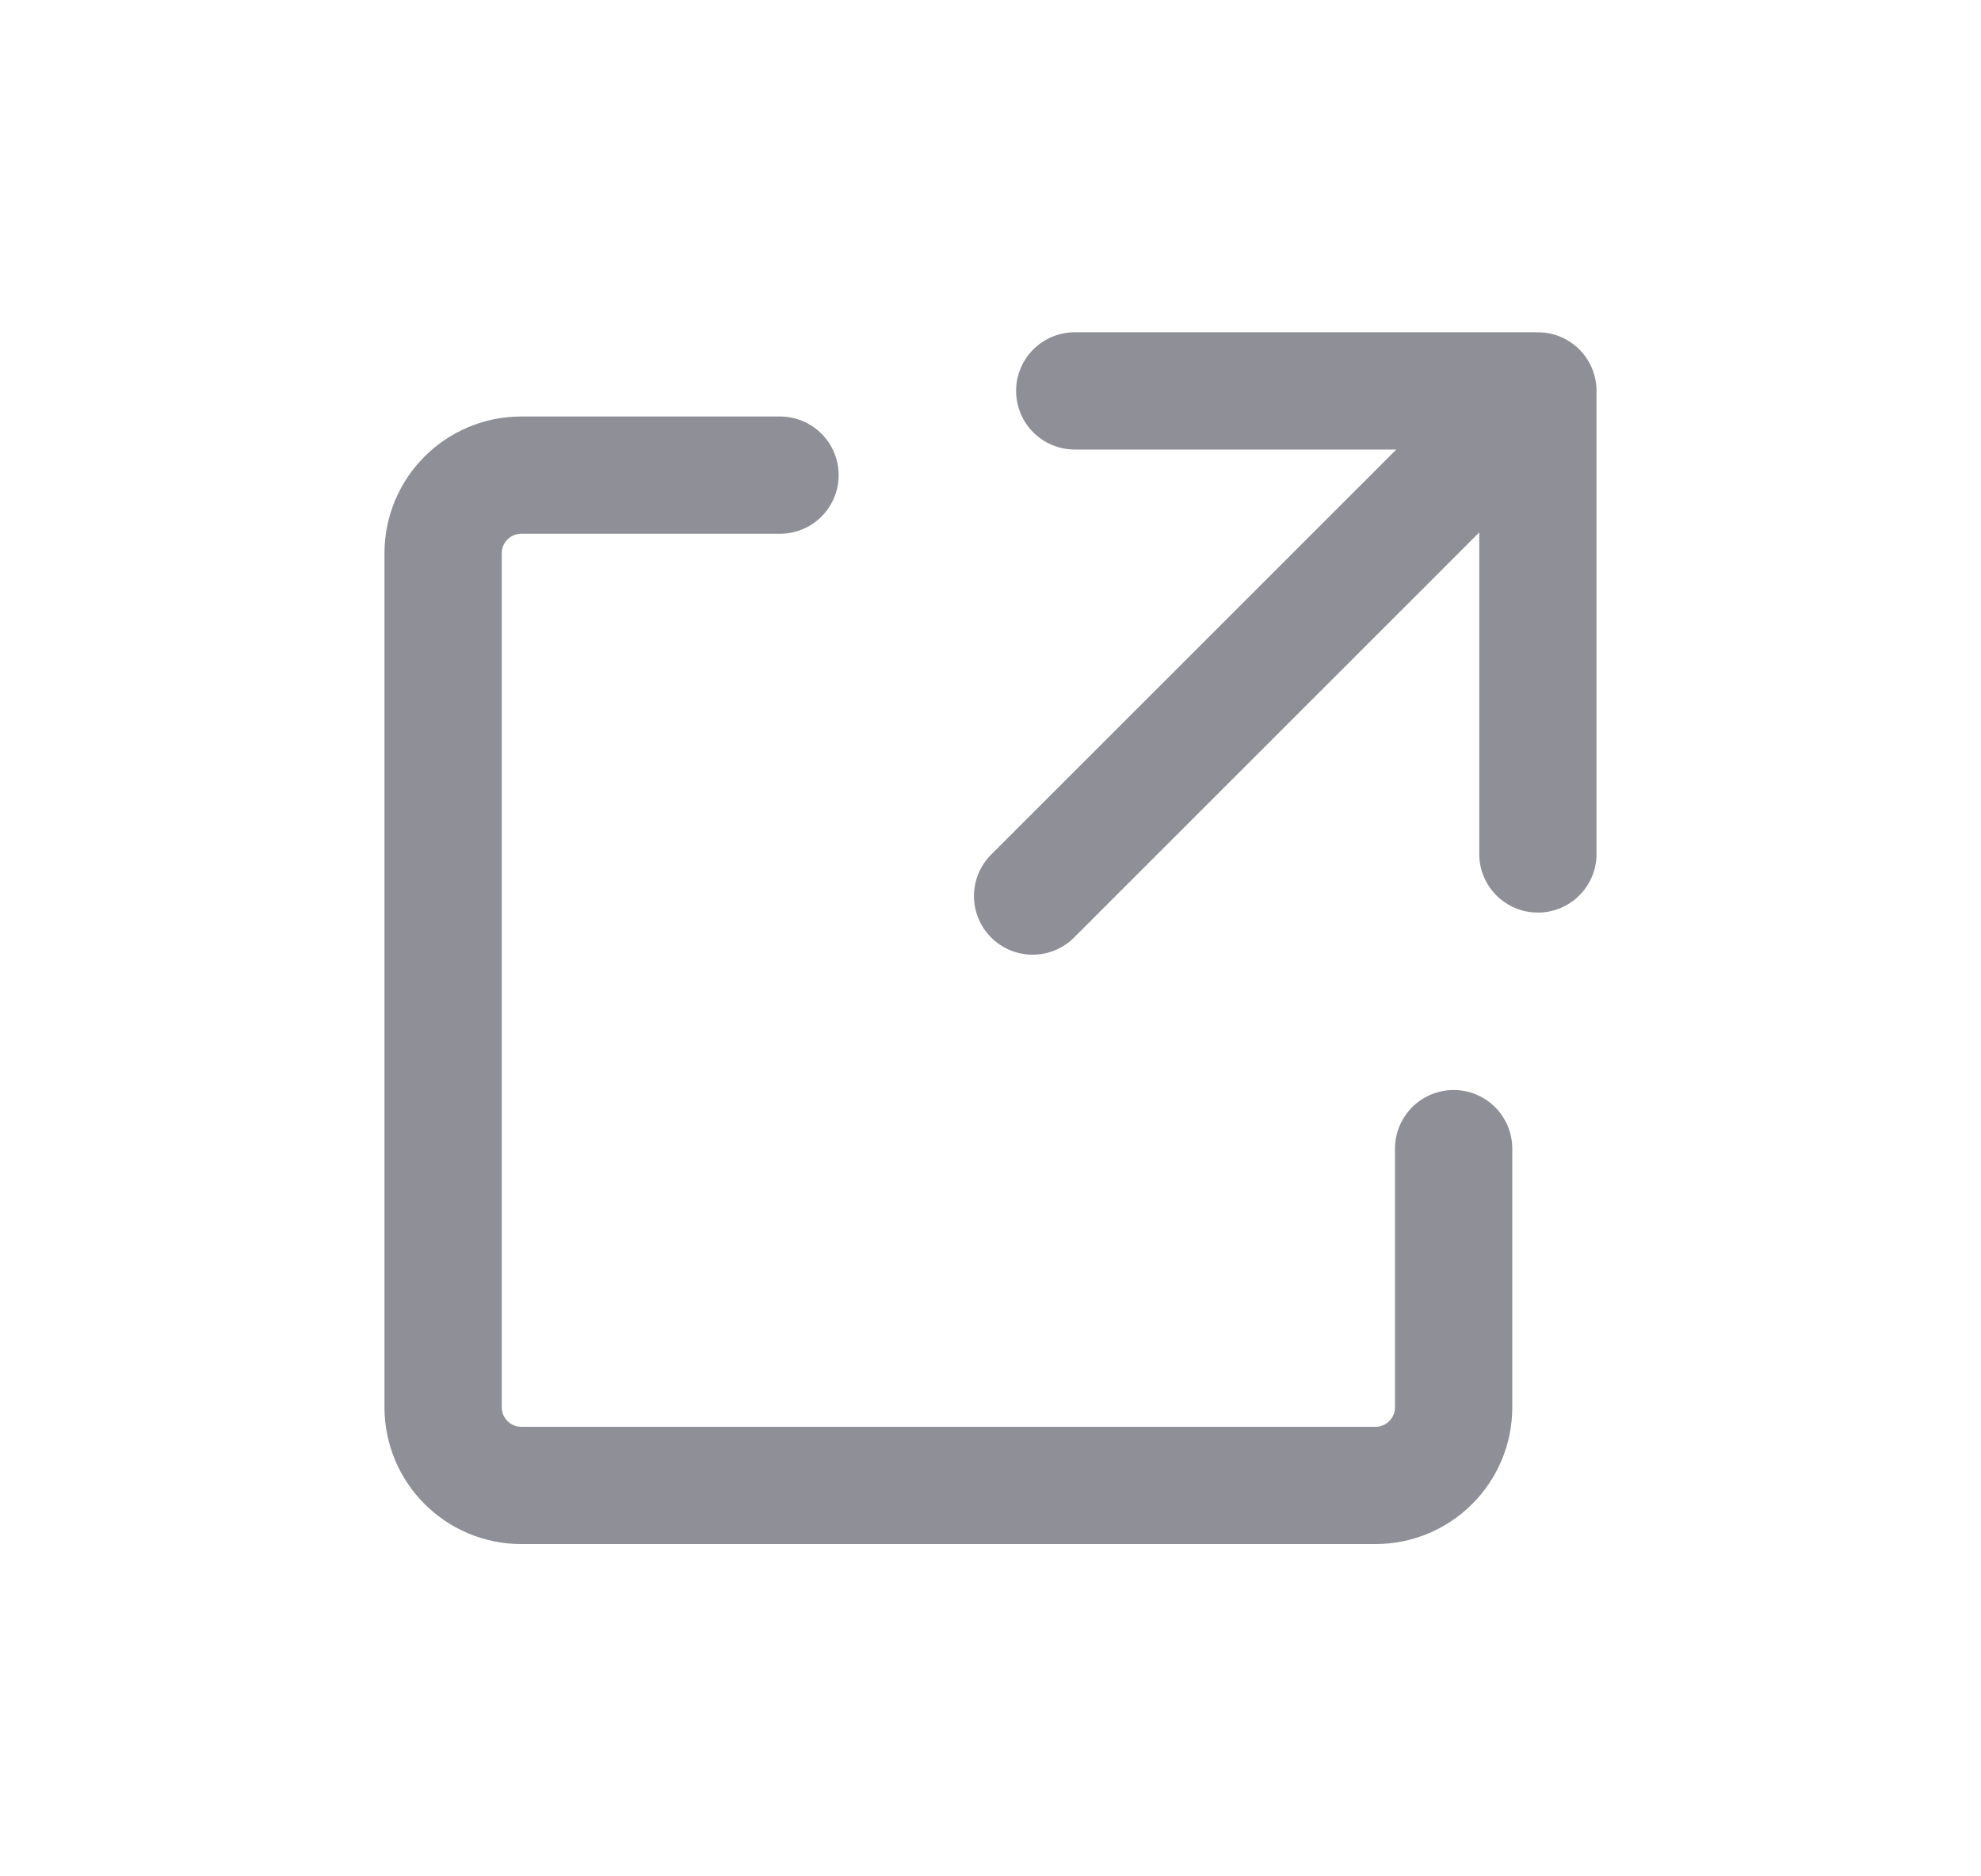
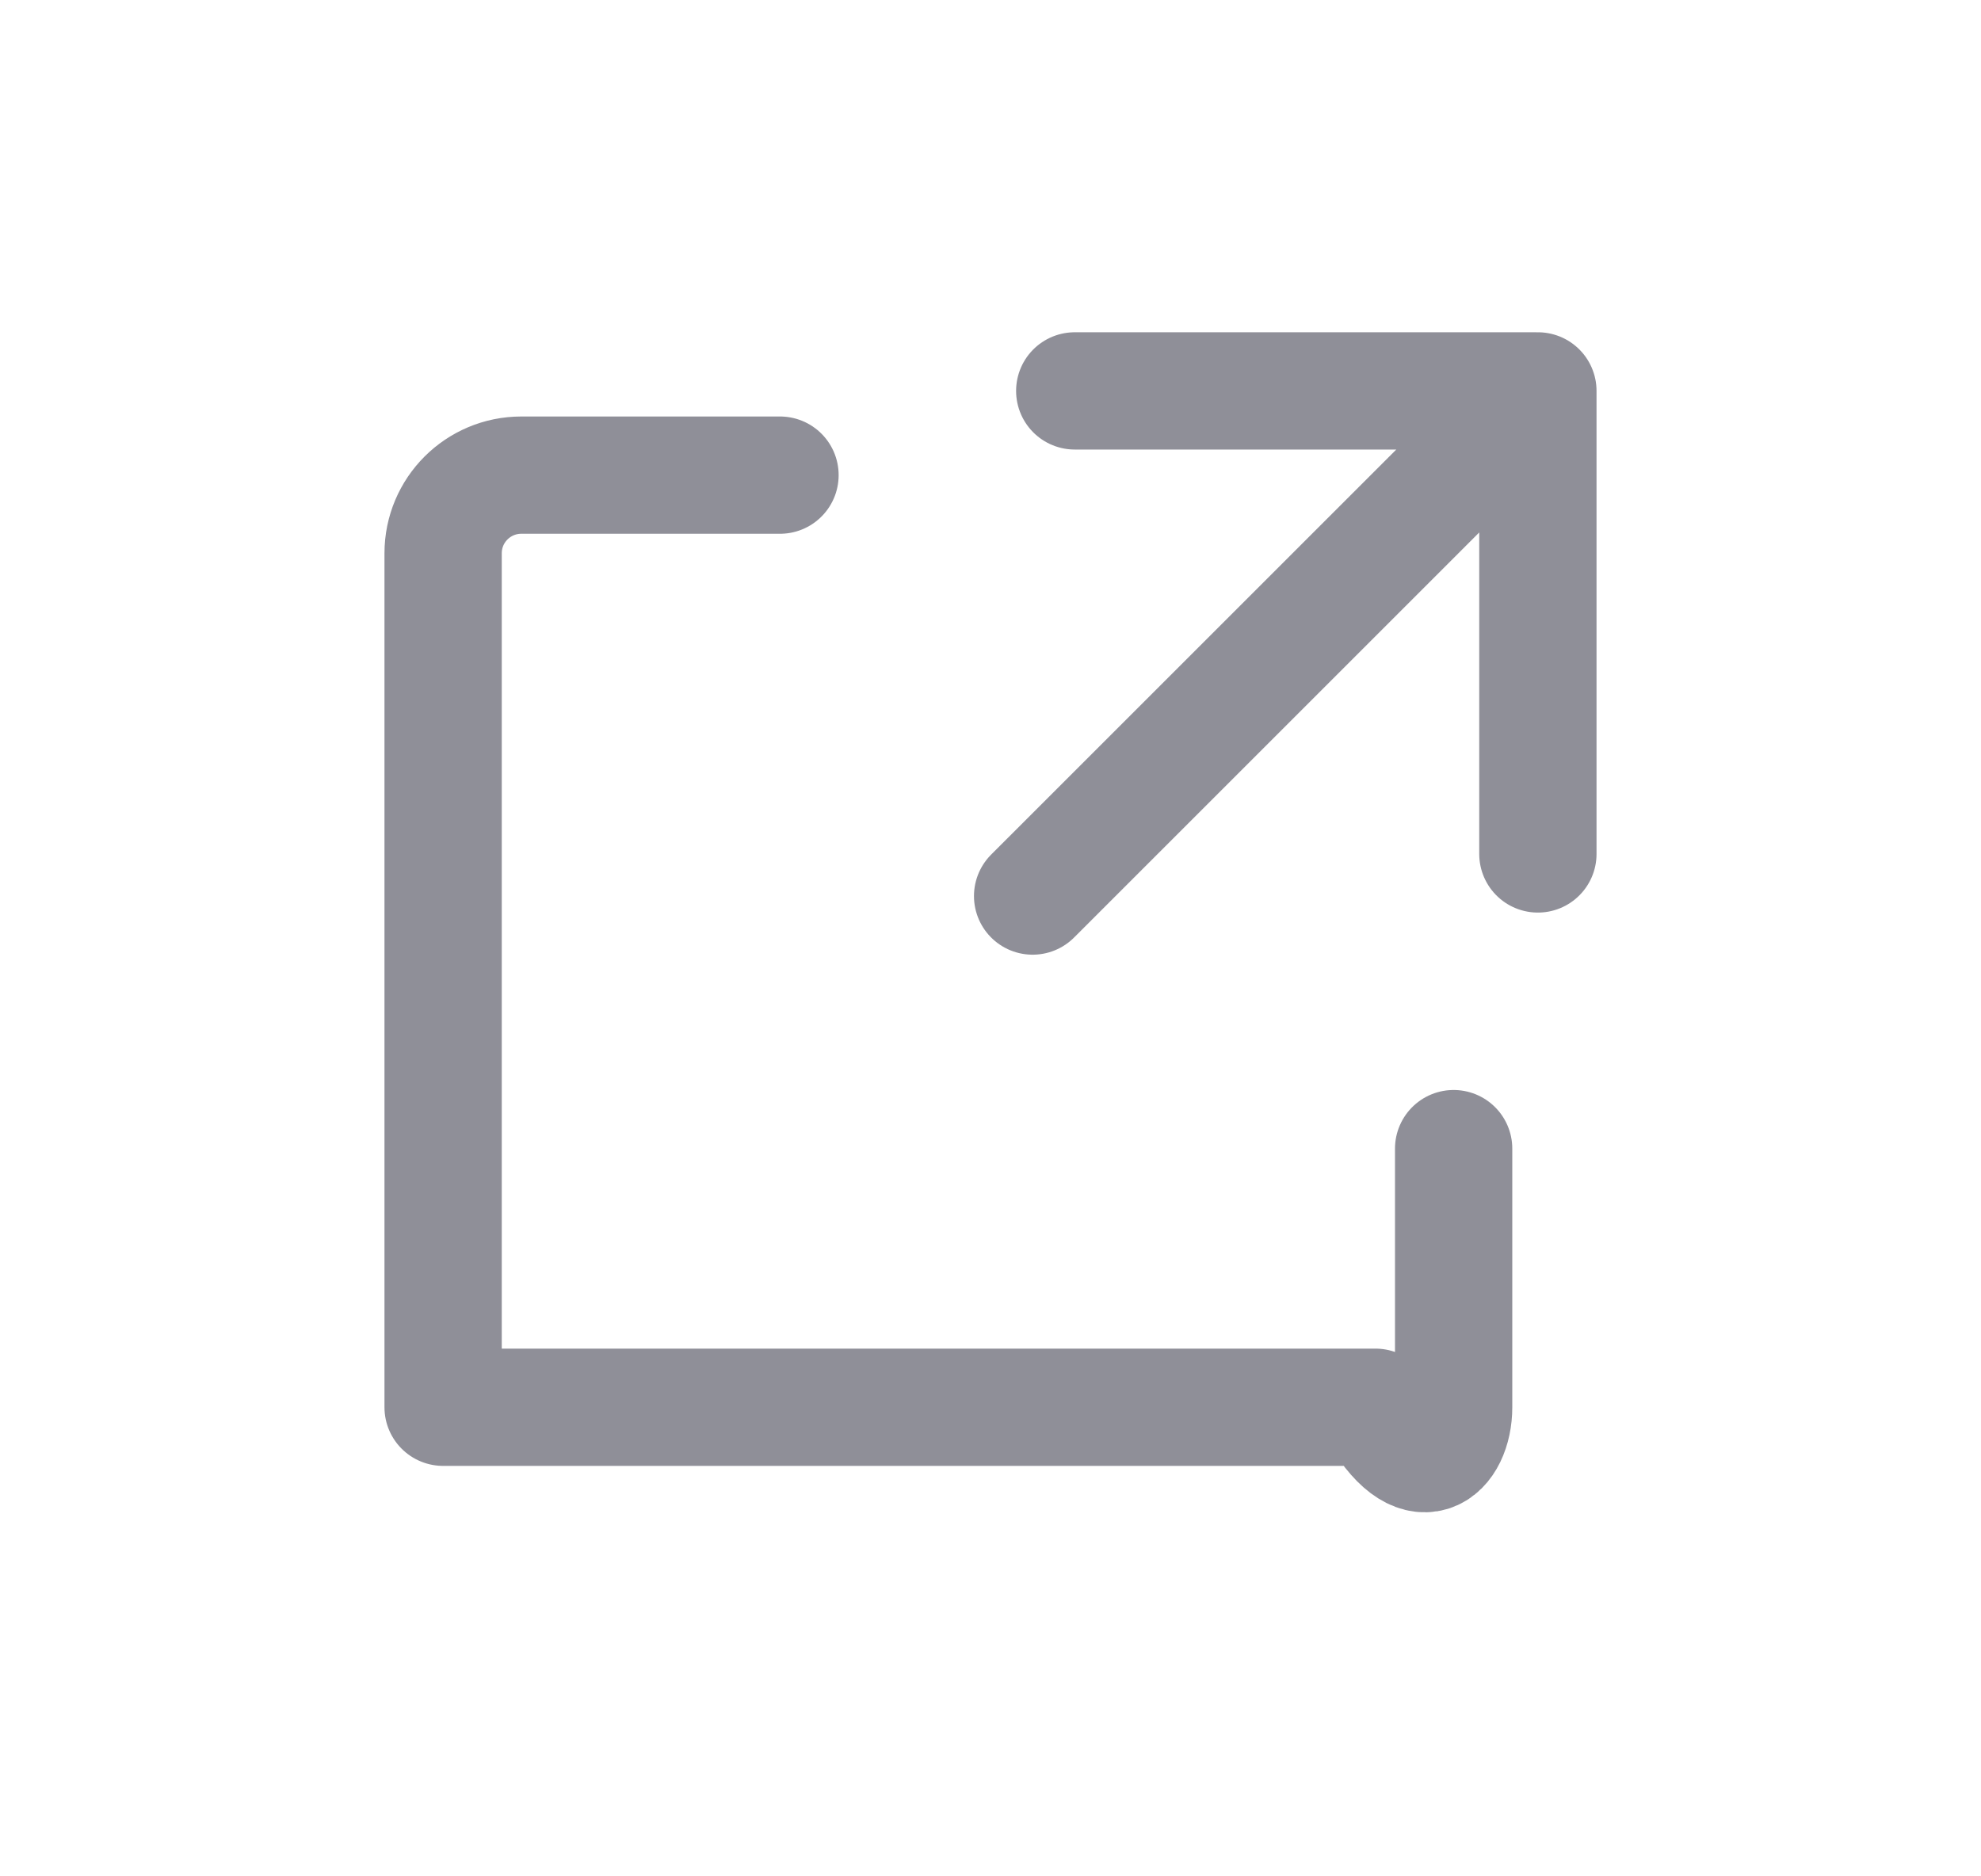
<svg xmlns="http://www.w3.org/2000/svg" width="19" height="18" viewBox="0 0 19 18" fill="none">
-   <path d="M7.481 4.558H5C4.586 4.558 4.25 4.893 4.25 5.308V13.5C4.25 13.914 4.586 14.25 5 14.25H13.192C13.607 14.25 13.942 13.914 13.942 13.5V11.019M9.904 8.596L14.75 3.75M14.75 3.75V8.192M14.75 3.75H10.308" stroke="#8F8F98" stroke-width="1.125" stroke-linecap="round" stroke-linejoin="round" />
+   <path d="M7.481 4.558H5C4.586 4.558 4.25 4.893 4.25 5.308V13.5H13.192C13.607 14.25 13.942 13.914 13.942 13.5V11.019M9.904 8.596L14.75 3.75M14.75 3.75V8.192M14.75 3.75H10.308" stroke="#8F8F98" stroke-width="1.125" stroke-linecap="round" stroke-linejoin="round" />
</svg>